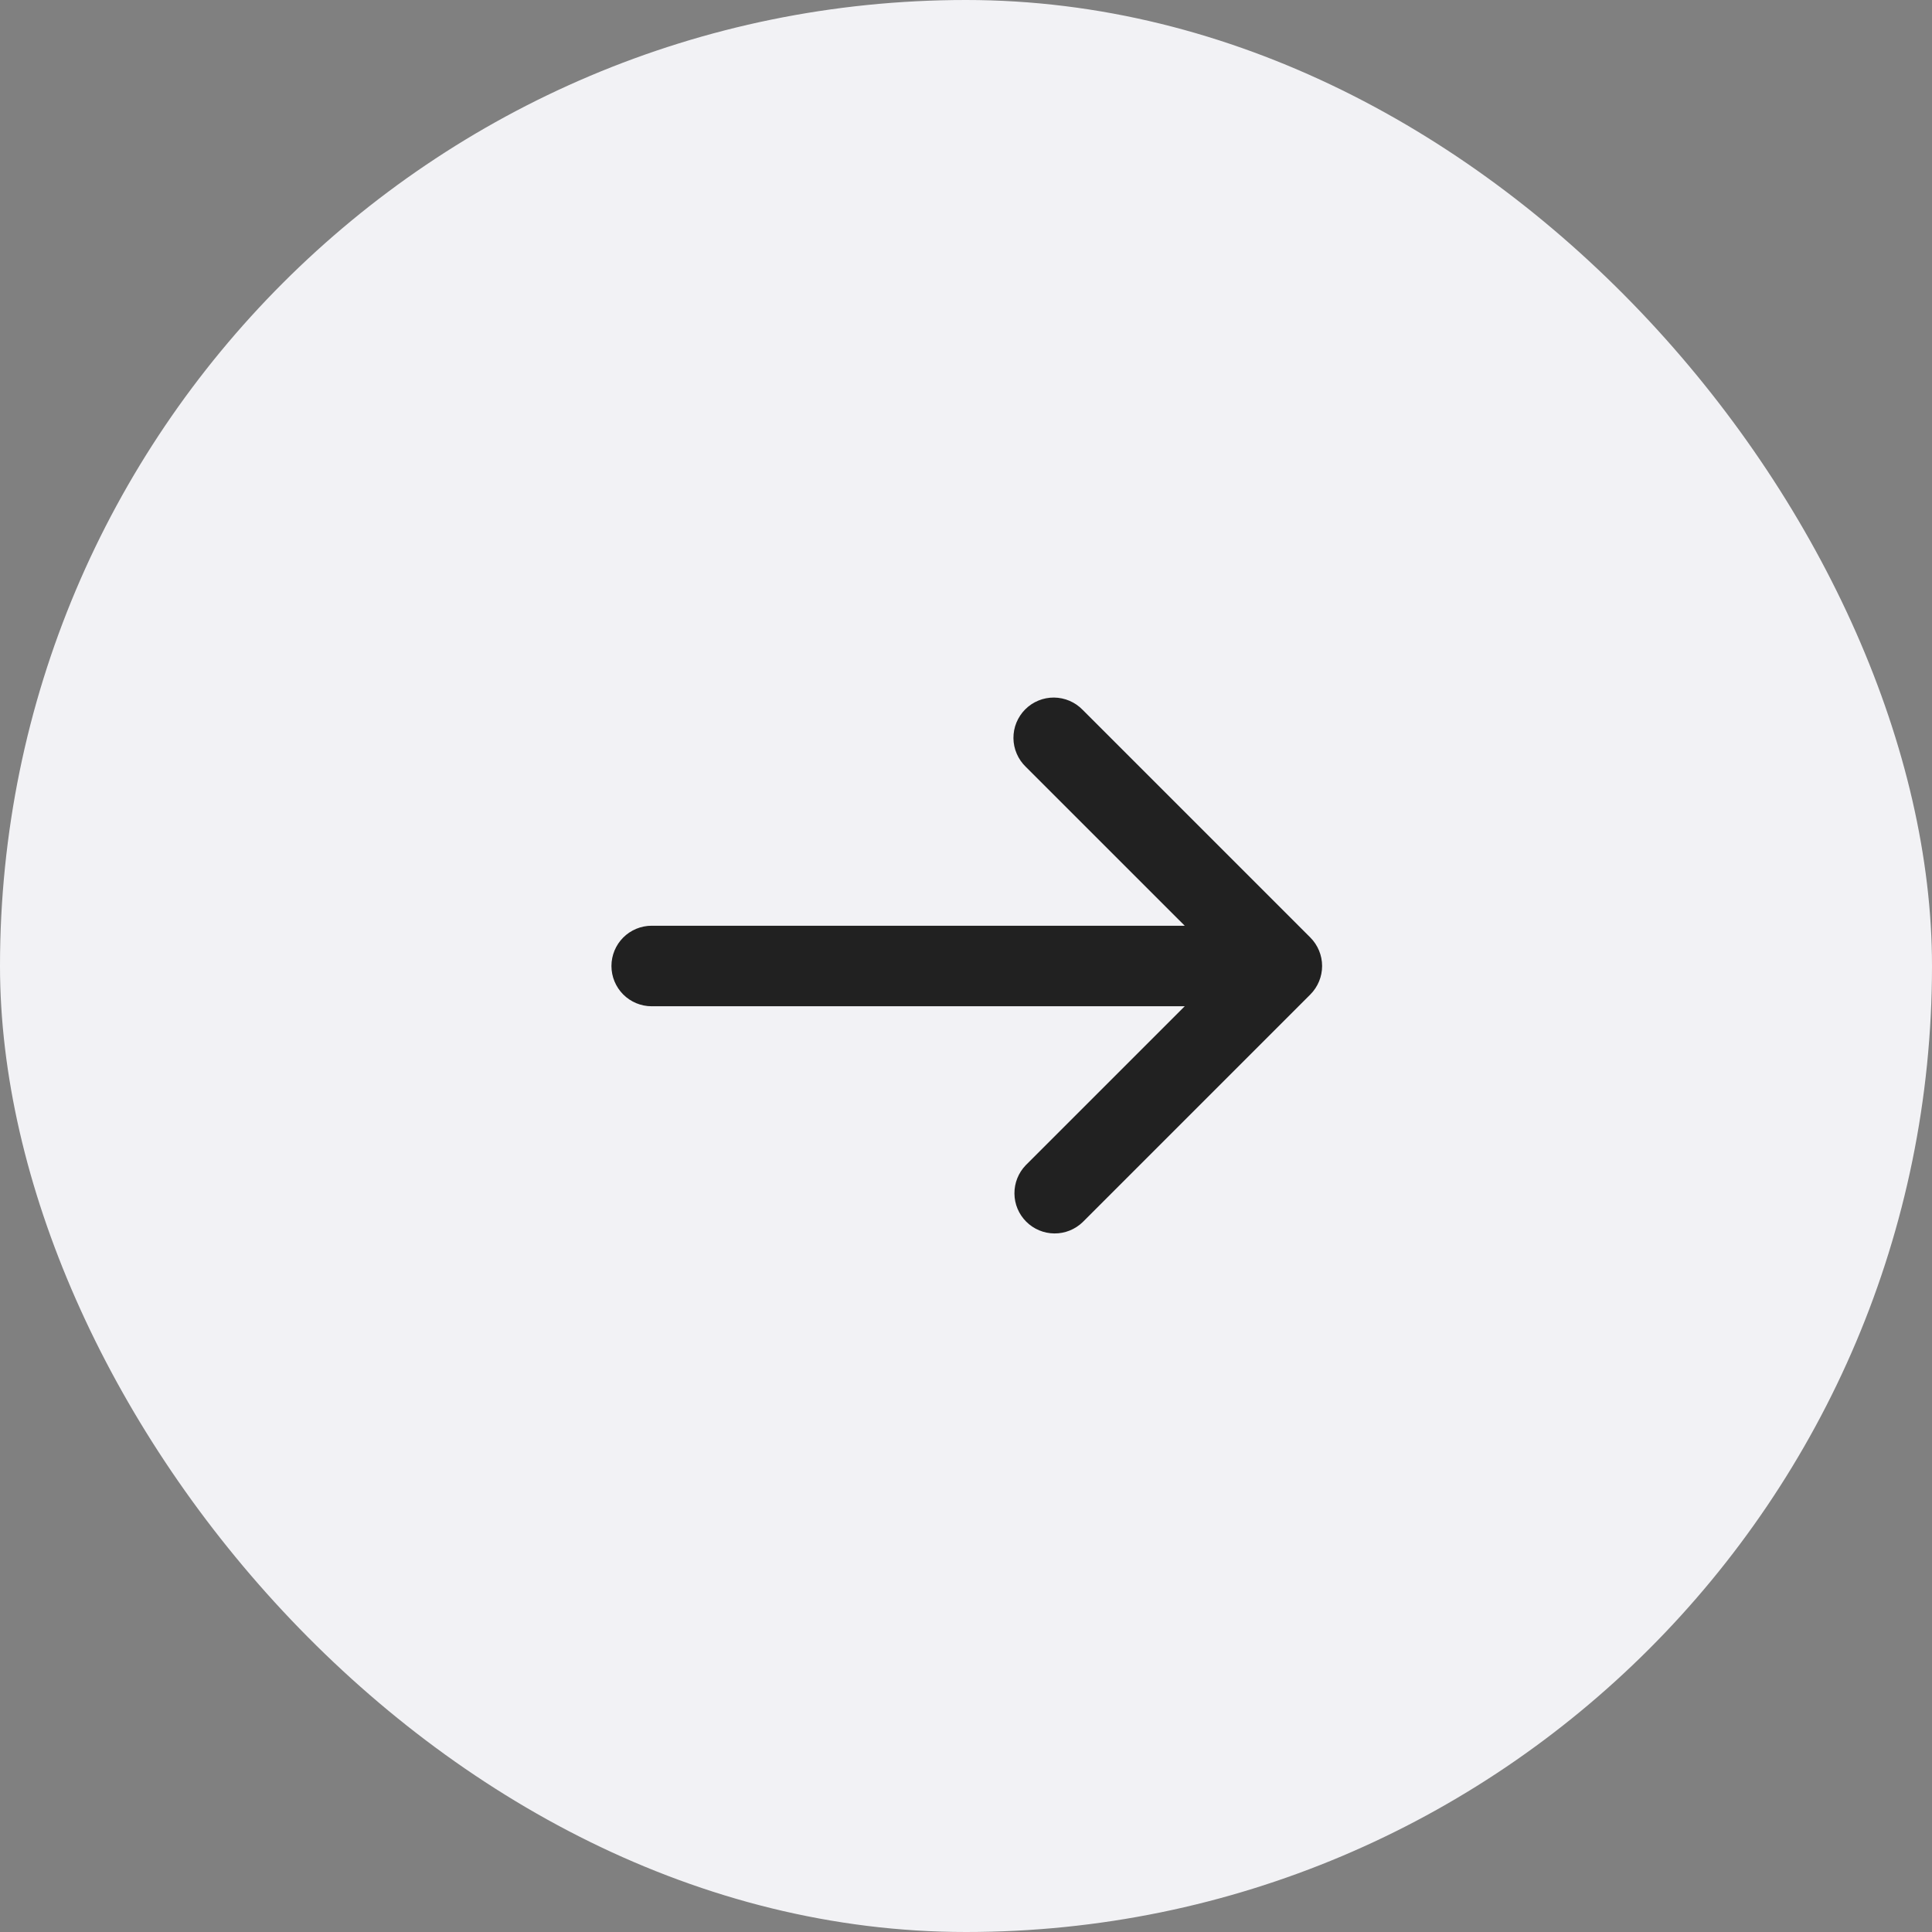
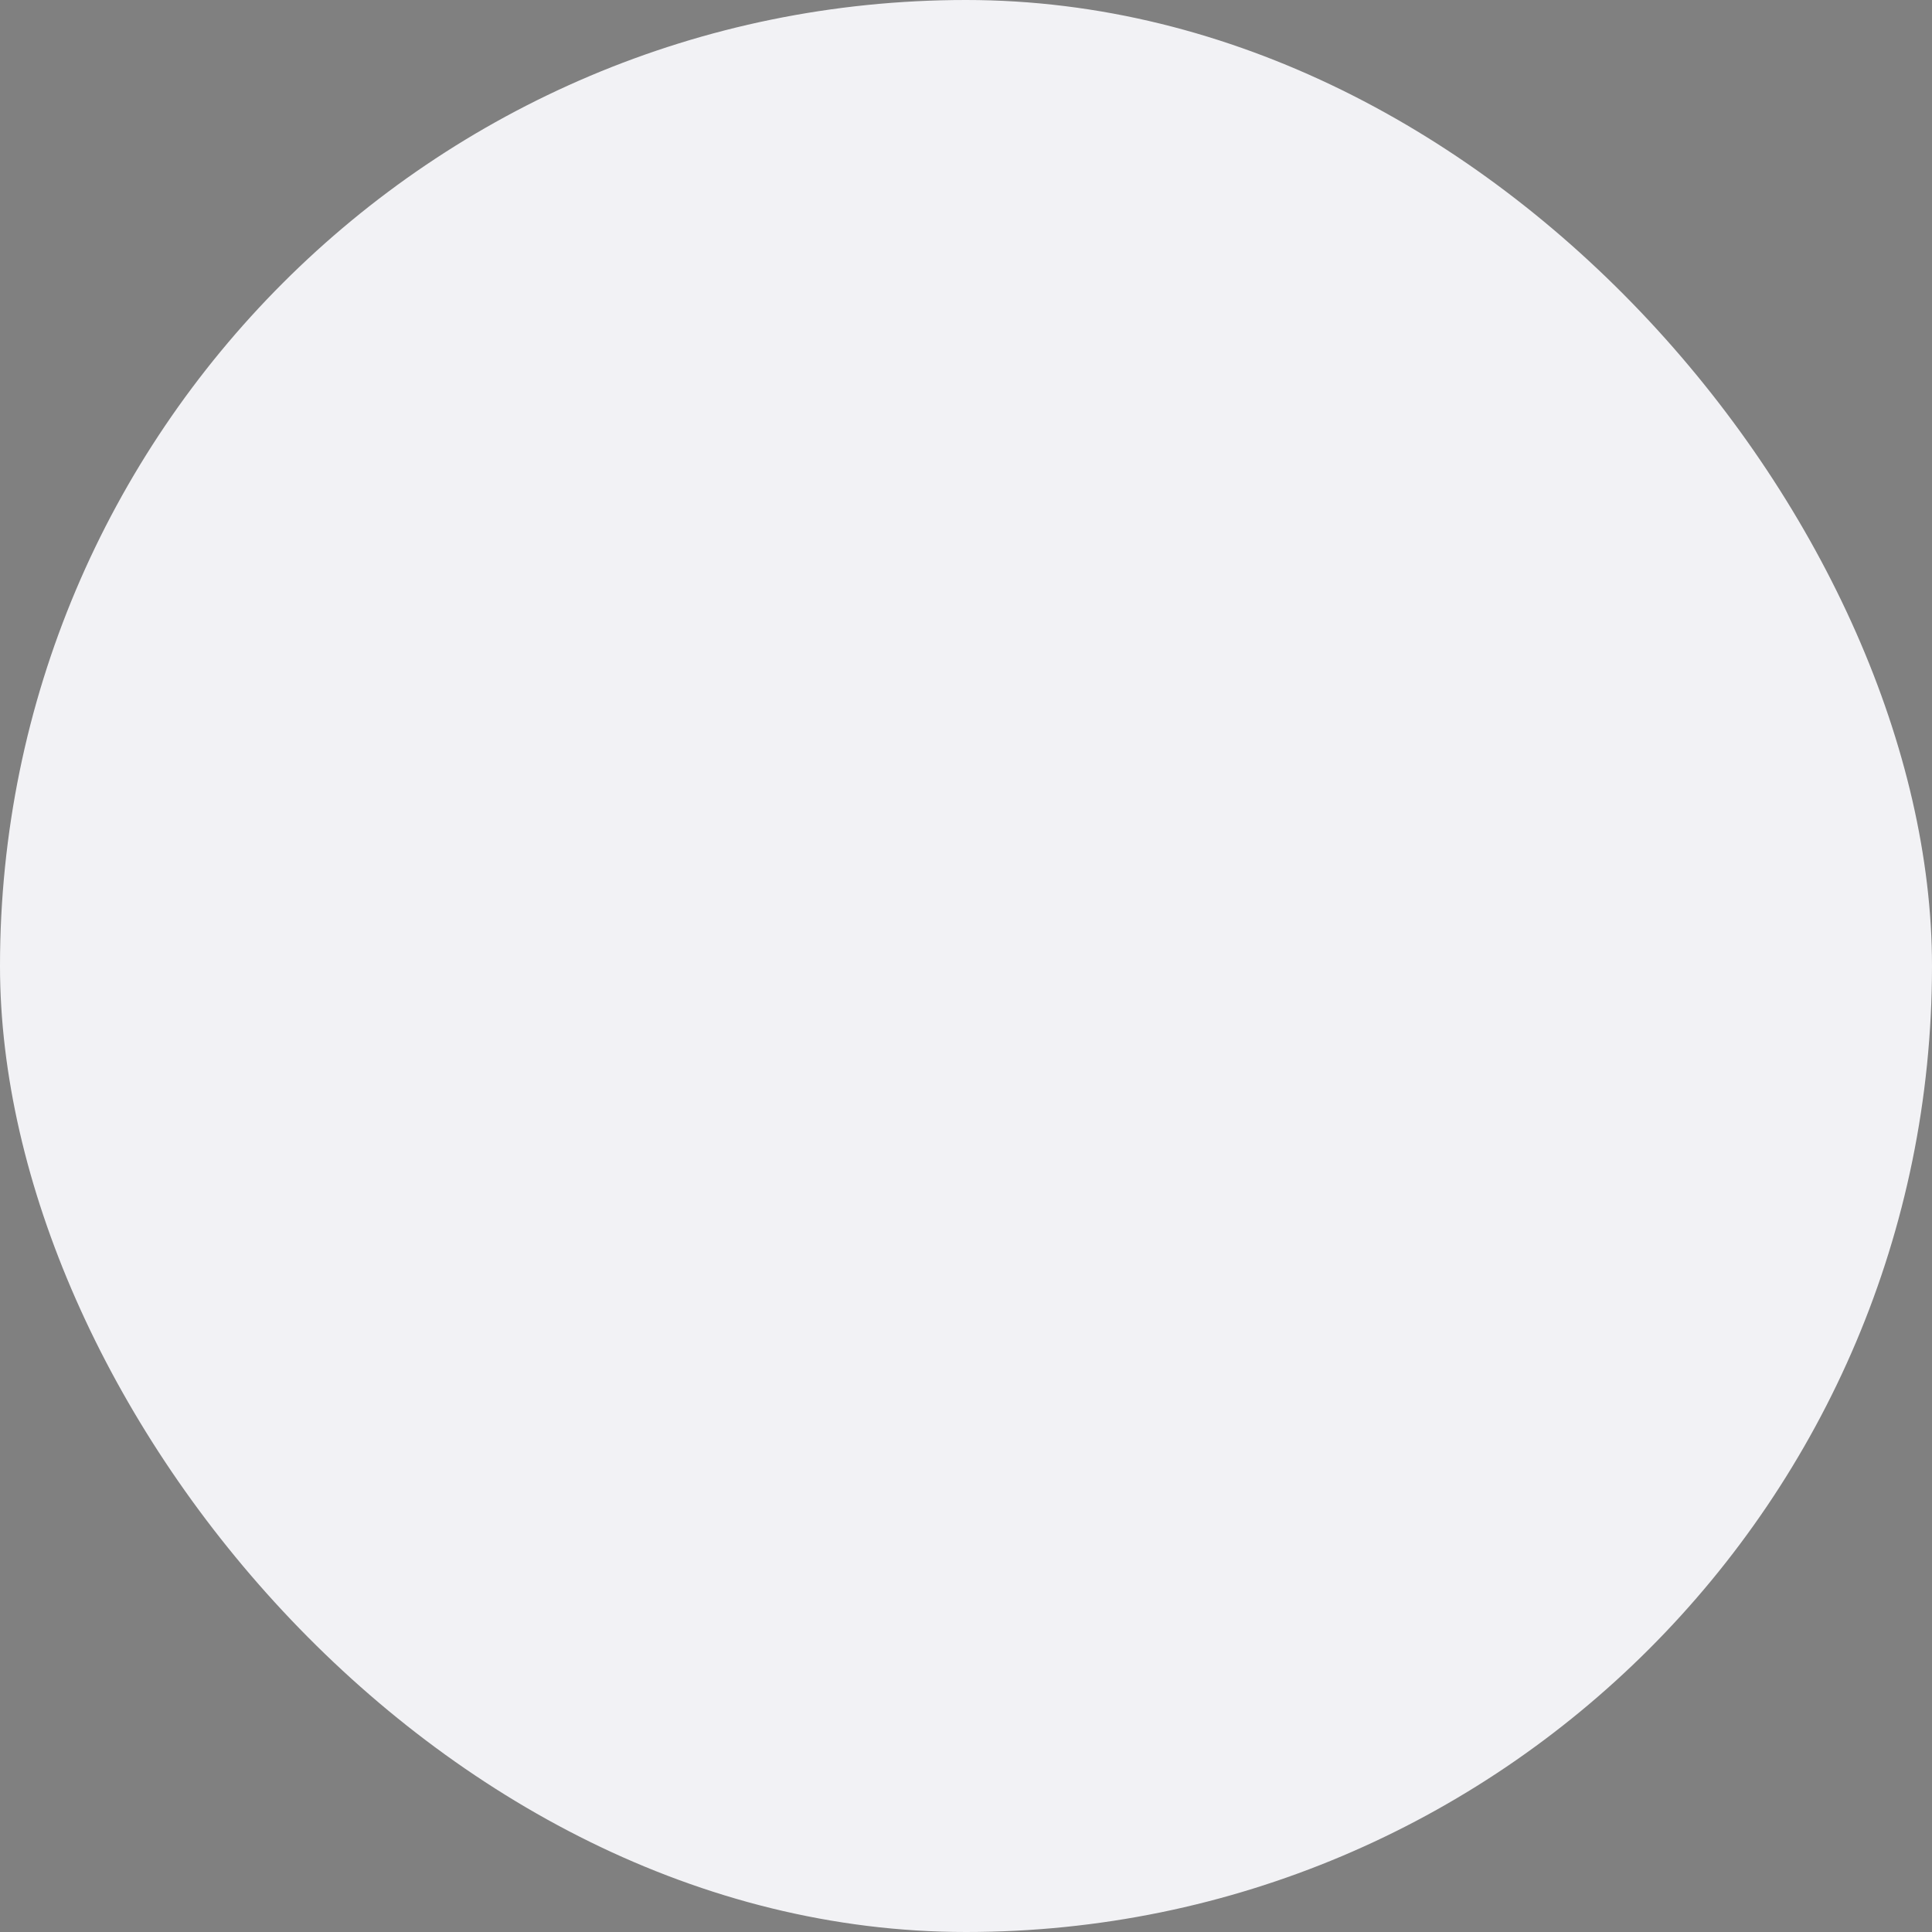
<svg xmlns="http://www.w3.org/2000/svg" width="56" height="56" viewBox="0 0 56 56" fill="none">
  <rect x="0" y="0" width="56" height="56" fill="#808080" stroke="none" />
  <rect width="56" height="56" rx="28" fill="#F2F2F5" />
  <g clip-path="url(#clip0_25_774)">
-     <path d="M37.981 28.825C38.199 28.606 38.322 28.309 38.322 28C38.322 27.691 38.199 27.394 37.981 27.175L31.381 20.575C31.273 20.464 31.145 20.375 31.002 20.314C30.86 20.253 30.707 20.221 30.552 20.219C30.397 20.218 30.243 20.247 30.1 20.306C29.956 20.365 29.826 20.451 29.717 20.561C29.607 20.671 29.521 20.801 29.462 20.944C29.403 21.087 29.374 21.241 29.375 21.396C29.376 21.551 29.409 21.704 29.47 21.846C29.531 21.989 29.62 22.117 29.731 22.225L34.34 26.833L18.889 26.833C18.58 26.833 18.283 26.956 18.064 27.175C17.846 27.394 17.723 27.691 17.723 28C17.723 28.309 17.846 28.606 18.064 28.825C18.283 29.044 18.58 29.167 18.889 29.167L34.34 29.167L29.731 33.775C29.519 33.995 29.401 34.29 29.404 34.596C29.406 34.902 29.529 35.194 29.745 35.41C29.962 35.627 30.254 35.749 30.56 35.752C30.866 35.755 31.161 35.637 31.381 35.425L37.981 28.825Z" fill="#212121" />
-   </g>
+     </g>
  <defs>
    <clipPath id="clip0_25_774">
      <rect width="28" height="28" fill="white" transform="matrix(0 1 -1 0 42.223 14)" />
    </clipPath>
  </defs>
</svg>